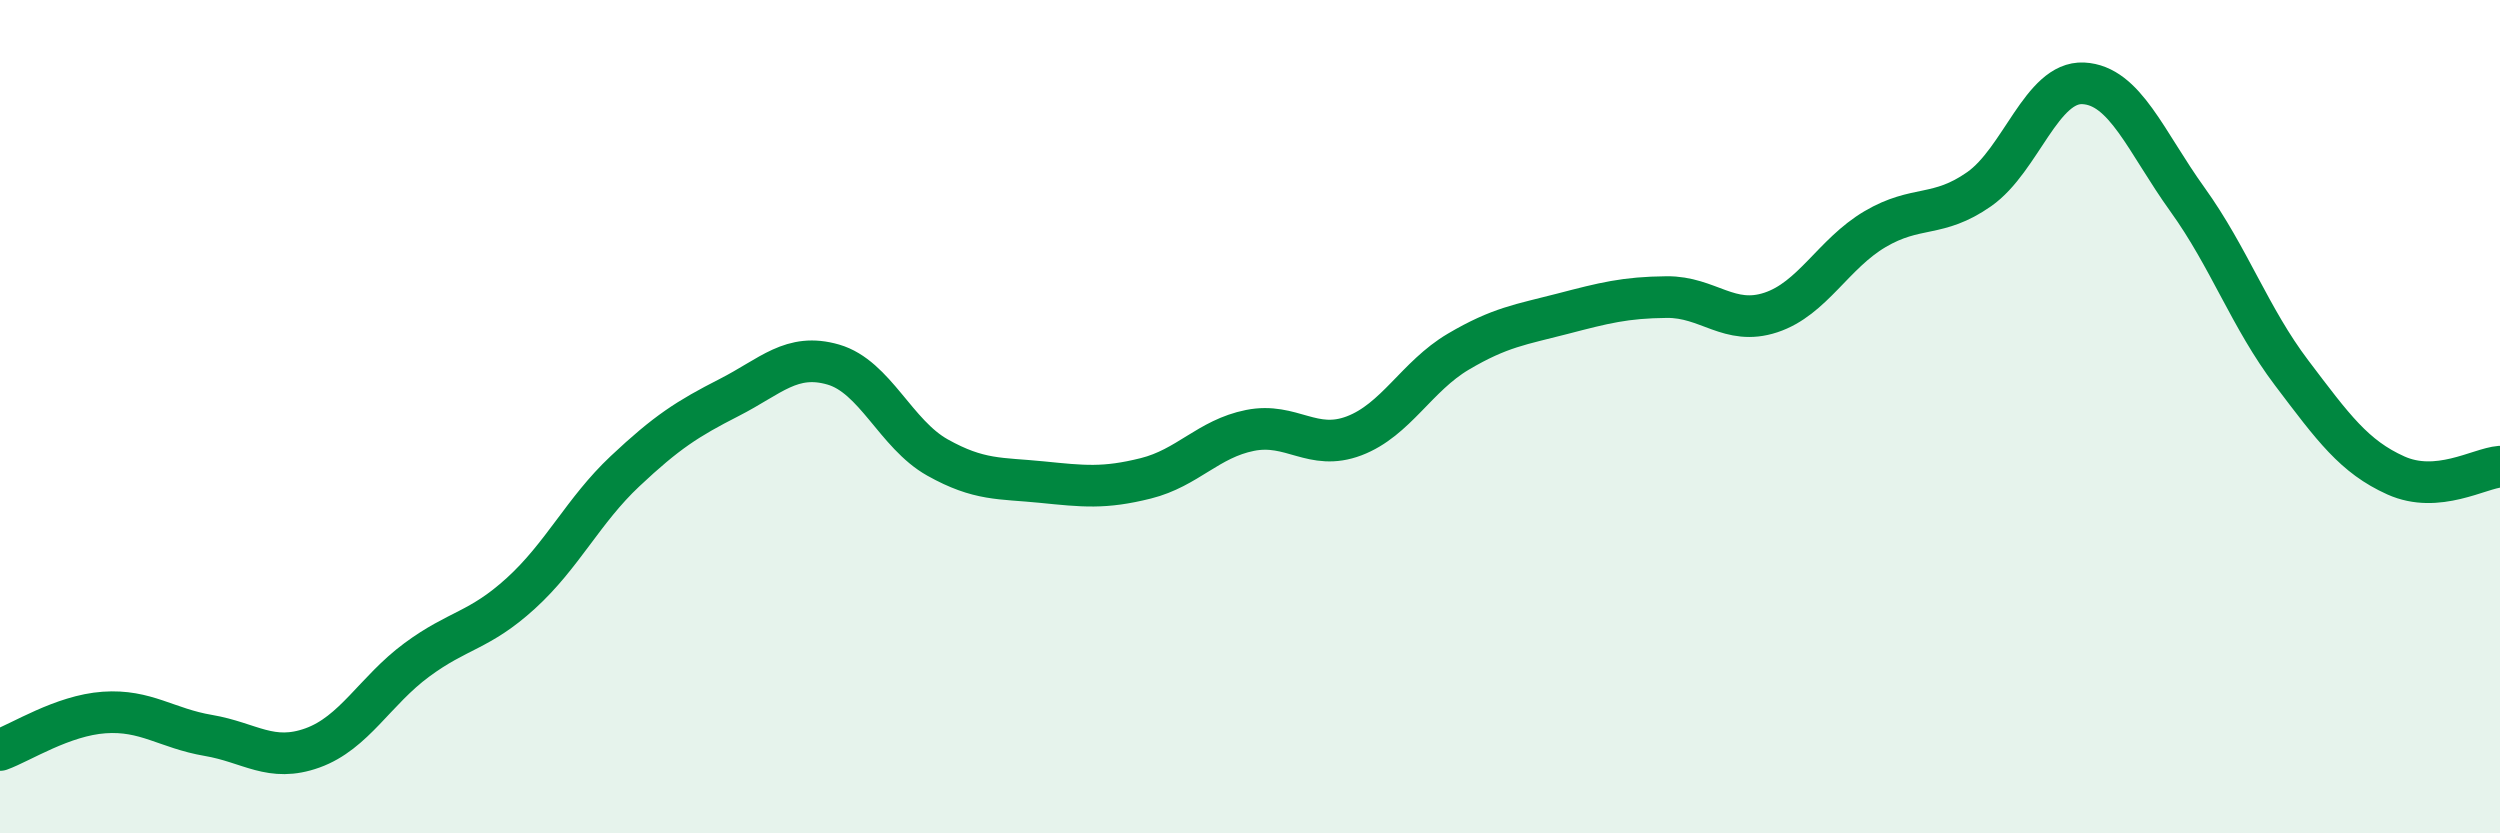
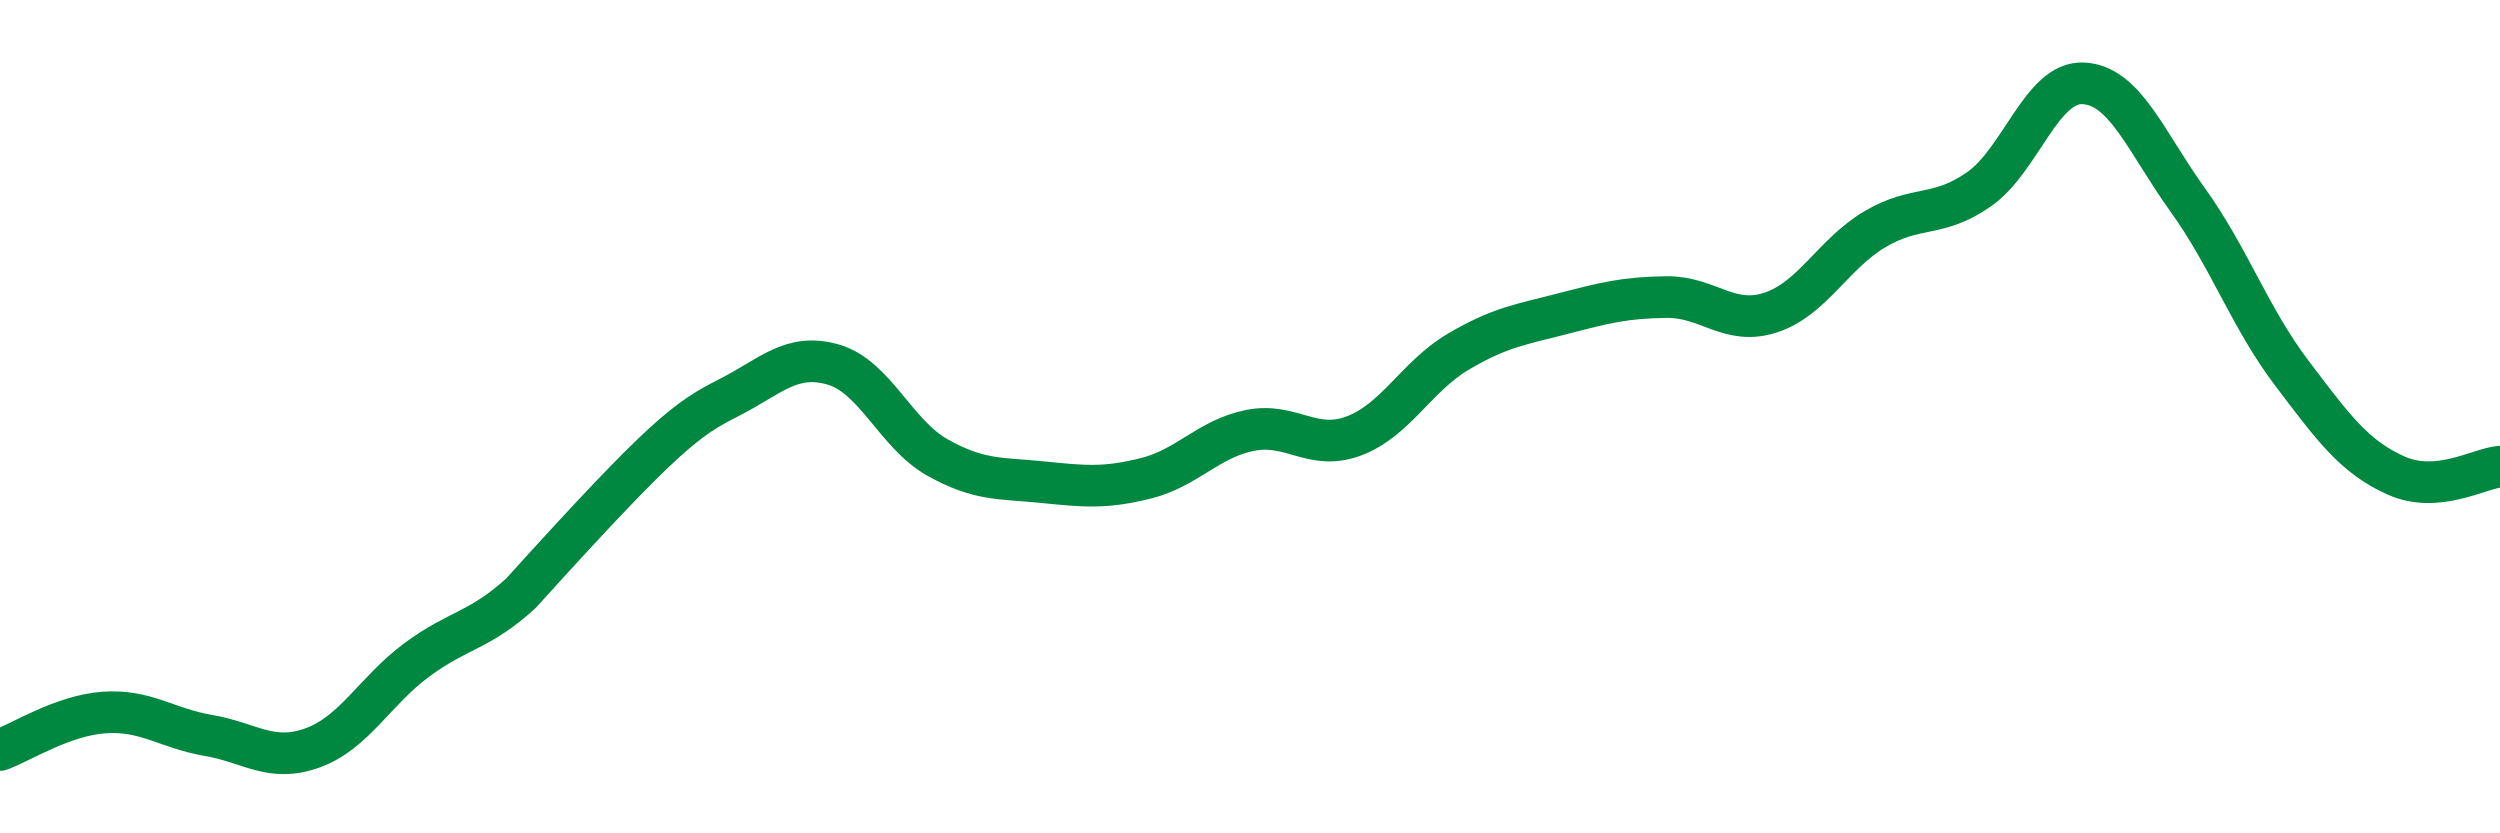
<svg xmlns="http://www.w3.org/2000/svg" width="60" height="20" viewBox="0 0 60 20">
-   <path d="M 0,18 C 0.5,17.82 1.5,17.17 2.5,17.1 C 3.5,17.03 4,17.48 5,17.65 C 6,17.82 6.5,18.31 7.5,17.95 C 8.5,17.59 9,16.58 10,15.84 C 11,15.1 11.5,15.15 12.5,14.24 C 13.5,13.33 14,12.25 15,11.31 C 16,10.37 16.5,10.05 17.5,9.54 C 18.5,9.03 19,8.46 20,8.75 C 21,9.04 21.5,10.42 22.5,10.98 C 23.5,11.54 24,11.47 25,11.57 C 26,11.67 26.5,11.73 27.5,11.48 C 28.5,11.23 29,10.53 30,10.33 C 31,10.13 31.5,10.84 32.5,10.46 C 33.5,10.08 34,9.03 35,8.44 C 36,7.85 36.5,7.79 37.5,7.53 C 38.5,7.27 39,7.14 40,7.13 C 41,7.12 41.5,7.83 42.5,7.5 C 43.5,7.17 44,6.09 45,5.5 C 46,4.91 46.5,5.24 47.5,4.54 C 48.5,3.84 49,1.95 50,2 C 51,2.05 51.5,3.4 52.5,4.79 C 53.5,6.18 54,7.63 55,8.95 C 56,10.27 56.5,10.96 57.5,11.41 C 58.5,11.86 59.5,11.24 60,11.2L60 20L0 20Z" fill="#008740" opacity="0.1" stroke-linecap="round" stroke-linejoin="round" />
-   <path d="M 0,18 C 0.5,17.82 1.5,17.17 2.5,17.1 C 3.5,17.03 4,17.48 5,17.65 C 6,17.82 6.5,18.31 7.5,17.95 C 8.5,17.59 9,16.58 10,15.84 C 11,15.1 11.5,15.15 12.5,14.24 C 13.5,13.33 14,12.25 15,11.31 C 16,10.37 16.5,10.05 17.5,9.54 C 18.5,9.03 19,8.46 20,8.75 C 21,9.04 21.5,10.42 22.5,10.98 C 23.5,11.54 24,11.47 25,11.57 C 26,11.67 26.5,11.73 27.5,11.48 C 28.5,11.23 29,10.53 30,10.33 C 31,10.13 31.5,10.84 32.5,10.46 C 33.5,10.08 34,9.03 35,8.44 C 36,7.85 36.5,7.79 37.5,7.53 C 38.5,7.27 39,7.14 40,7.13 C 41,7.12 41.5,7.83 42.5,7.5 C 43.5,7.17 44,6.09 45,5.5 C 46,4.91 46.5,5.24 47.5,4.54 C 48.5,3.84 49,1.95 50,2 C 51,2.05 51.5,3.4 52.5,4.79 C 53.5,6.18 54,7.63 55,8.95 C 56,10.27 56.5,10.96 57.5,11.41 C 58.5,11.86 59.5,11.24 60,11.2" stroke="#008740" stroke-width="1" fill="none" stroke-linecap="round" stroke-linejoin="round" />
+   <path d="M 0,18 C 0.5,17.82 1.5,17.17 2.5,17.1 C 3.5,17.03 4,17.48 5,17.65 C 6,17.82 6.5,18.31 7.5,17.95 C 8.5,17.59 9,16.58 10,15.84 C 11,15.1 11.5,15.15 12.5,14.24 C 16,10.37 16.5,10.05 17.5,9.54 C 18.5,9.03 19,8.46 20,8.75 C 21,9.04 21.5,10.42 22.5,10.98 C 23.5,11.54 24,11.47 25,11.57 C 26,11.67 26.5,11.73 27.5,11.48 C 28.5,11.23 29,10.53 30,10.33 C 31,10.13 31.5,10.84 32.5,10.46 C 33.5,10.08 34,9.03 35,8.44 C 36,7.85 36.5,7.79 37.5,7.53 C 38.5,7.27 39,7.14 40,7.13 C 41,7.12 41.5,7.83 42.5,7.5 C 43.5,7.17 44,6.09 45,5.5 C 46,4.91 46.5,5.24 47.5,4.54 C 48.5,3.84 49,1.95 50,2 C 51,2.05 51.5,3.4 52.5,4.79 C 53.5,6.18 54,7.63 55,8.95 C 56,10.27 56.5,10.96 57.5,11.41 C 58.5,11.86 59.5,11.24 60,11.2" stroke="#008740" stroke-width="1" fill="none" stroke-linecap="round" stroke-linejoin="round" />
</svg>